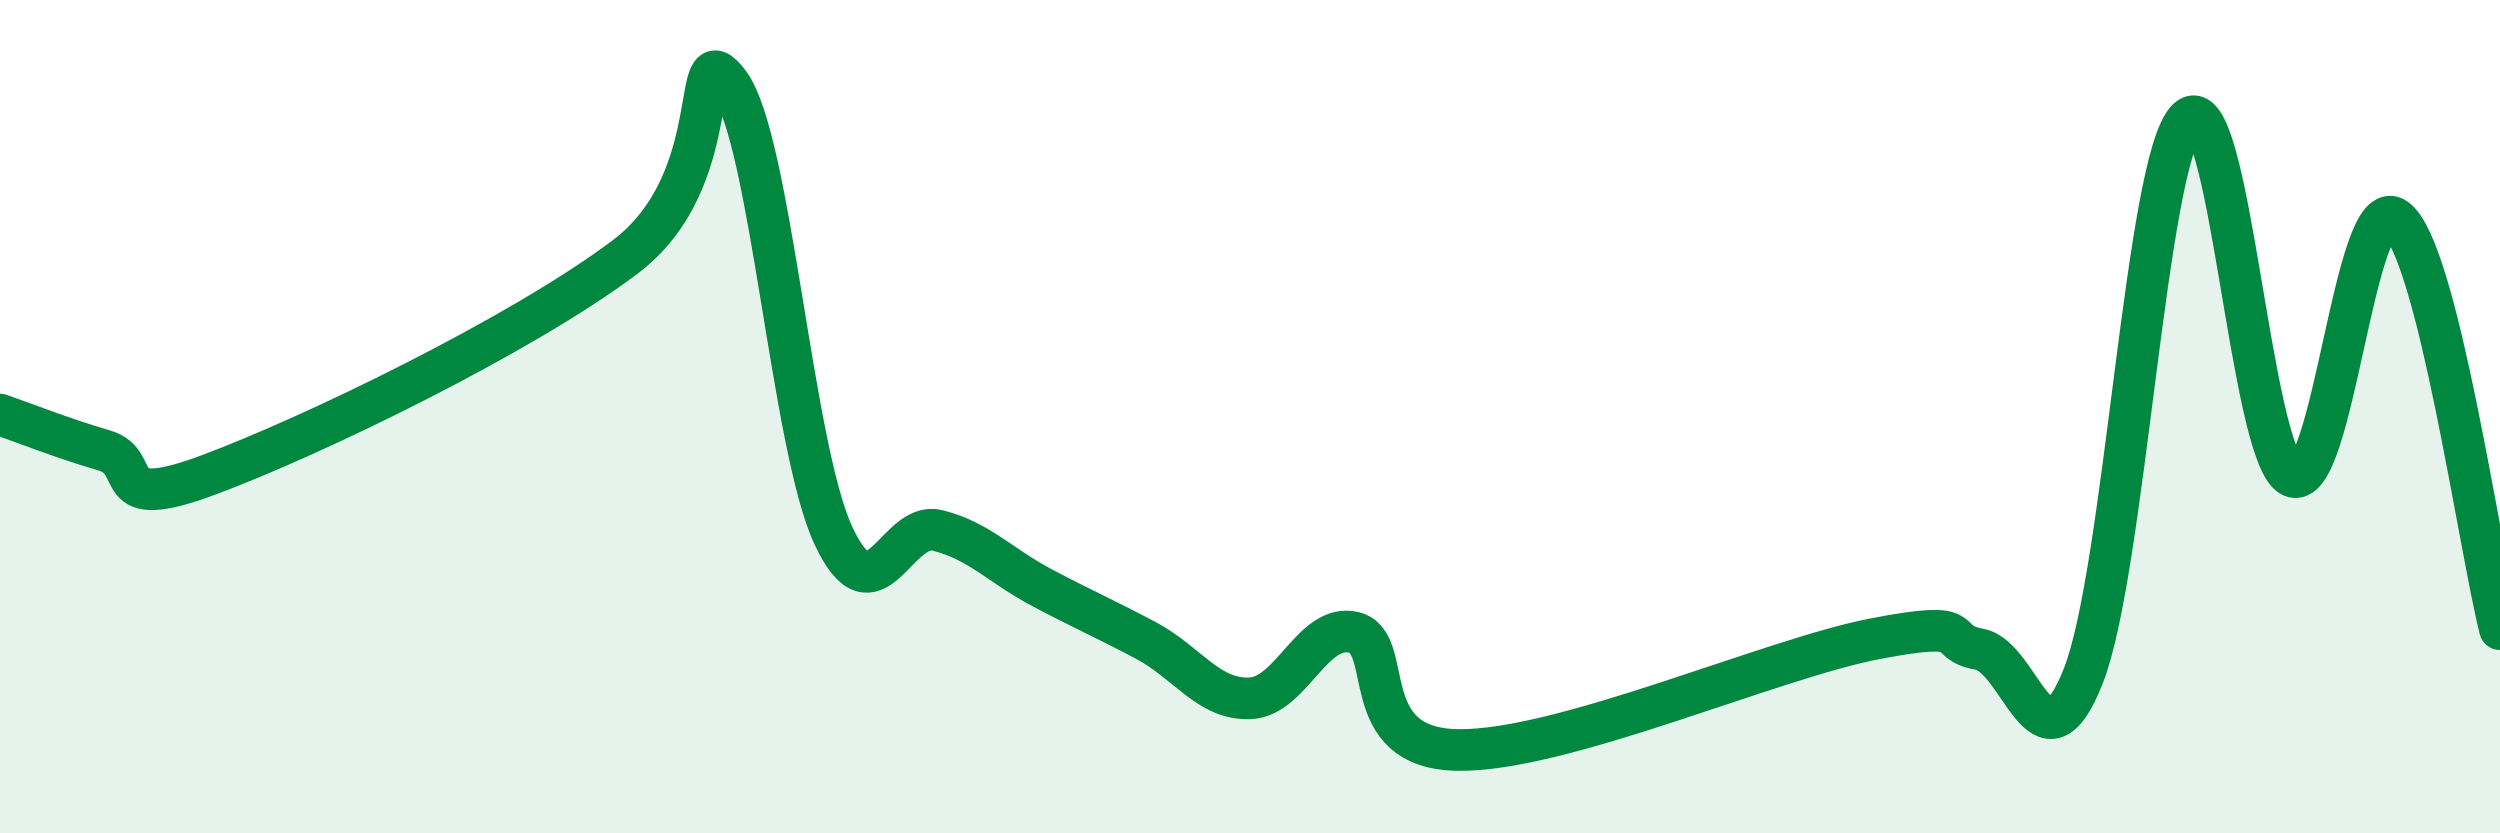
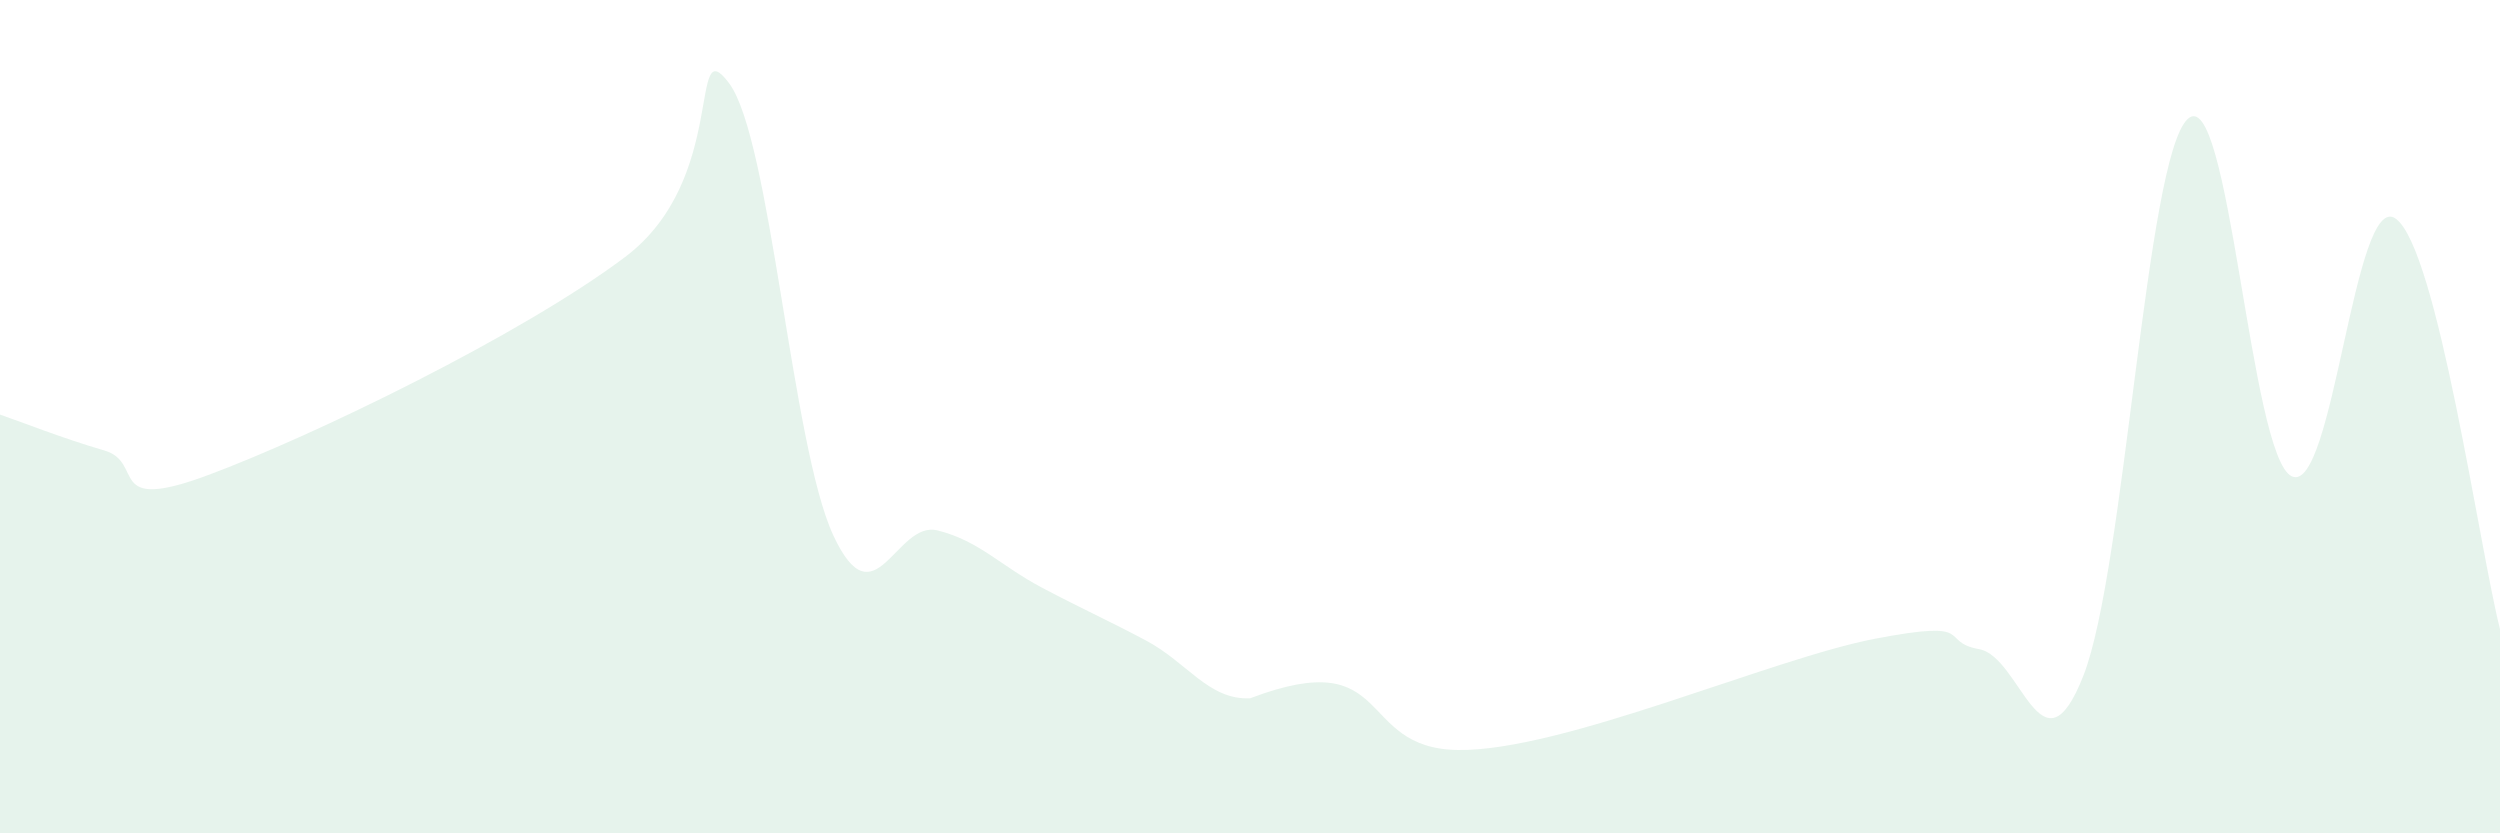
<svg xmlns="http://www.w3.org/2000/svg" width="60" height="20" viewBox="0 0 60 20">
-   <path d="M 0,9.95 C 0.5,10.12 1.5,10.52 2.5,10.81 C 3.5,11.1 2.5,12.33 5,11.4 C 7.5,10.47 12.5,8.05 15,6.17 C 17.5,4.29 16.5,0.66 17.5,2 C 18.5,3.34 19,10.7 20,12.85 C 21,15 21.5,12.48 22.5,12.73 C 23.5,12.98 24,13.57 25,14.1 C 26,14.63 26.5,14.84 27.5,15.37 C 28.5,15.9 29,16.8 30,16.76 C 31,16.72 31.5,14.93 32.5,15.18 C 33.5,15.43 32.5,17.97 35,18 C 37.5,18.03 42.5,15.81 45,15.33 C 47.5,14.85 46.5,15.4 47.5,15.58 C 48.5,15.76 49,18.76 50,16.22 C 51,13.68 51.5,3.82 52.5,2.86 C 53.5,1.9 54,10.95 55,11.43 C 56,11.91 56.5,4.52 57.5,5.25 C 58.5,5.98 59.5,13.13 60,15.1L60 20L0 20Z" fill="#008740" opacity="0.1" stroke-linecap="round" stroke-linejoin="round" />
-   <path d="M 0,9.95 C 0.5,10.12 1.5,10.52 2.5,10.81 C 3.5,11.1 2.5,12.33 5,11.4 C 7.5,10.47 12.5,8.05 15,6.17 C 17.5,4.29 16.5,0.66 17.5,2 C 18.5,3.34 19,10.7 20,12.85 C 21,15 21.5,12.48 22.5,12.73 C 23.5,12.98 24,13.57 25,14.1 C 26,14.63 26.5,14.84 27.5,15.37 C 28.5,15.9 29,16.8 30,16.76 C 31,16.72 31.5,14.93 32.5,15.18 C 33.5,15.43 32.5,17.97 35,18 C 37.5,18.03 42.5,15.81 45,15.33 C 47.5,14.85 46.5,15.4 47.5,15.58 C 48.5,15.76 49,18.76 50,16.22 C 51,13.68 51.5,3.82 52.5,2.86 C 53.5,1.9 54,10.95 55,11.43 C 56,11.91 56.5,4.52 57.5,5.25 C 58.5,5.98 59.5,13.13 60,15.1" stroke="#008740" stroke-width="1" fill="none" stroke-linecap="round" stroke-linejoin="round" />
+   <path d="M 0,9.95 C 0.5,10.12 1.5,10.52 2.5,10.81 C 3.5,11.1 2.5,12.33 5,11.4 C 7.5,10.47 12.5,8.05 15,6.17 C 17.5,4.29 16.5,0.66 17.5,2 C 18.5,3.34 19,10.7 20,12.85 C 21,15 21.5,12.48 22.5,12.73 C 23.5,12.98 24,13.57 25,14.1 C 26,14.63 26.5,14.84 27.5,15.37 C 28.5,15.9 29,16.8 30,16.76 C 33.5,15.43 32.5,17.97 35,18 C 37.5,18.03 42.5,15.81 45,15.33 C 47.5,14.85 46.5,15.4 47.5,15.58 C 48.5,15.76 49,18.76 50,16.22 C 51,13.68 51.5,3.82 52.5,2.86 C 53.5,1.9 54,10.95 55,11.43 C 56,11.91 56.5,4.52 57.5,5.25 C 58.5,5.98 59.5,13.13 60,15.1L60 20L0 20Z" fill="#008740" opacity="0.1" stroke-linecap="round" stroke-linejoin="round" />
</svg>